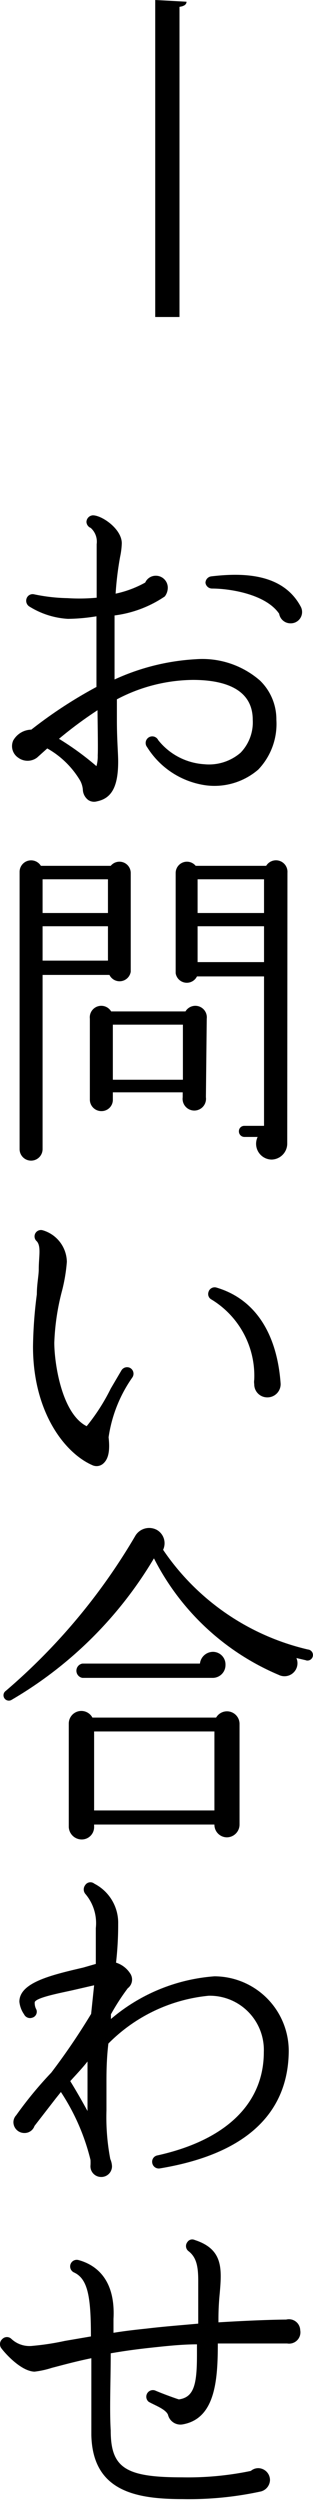
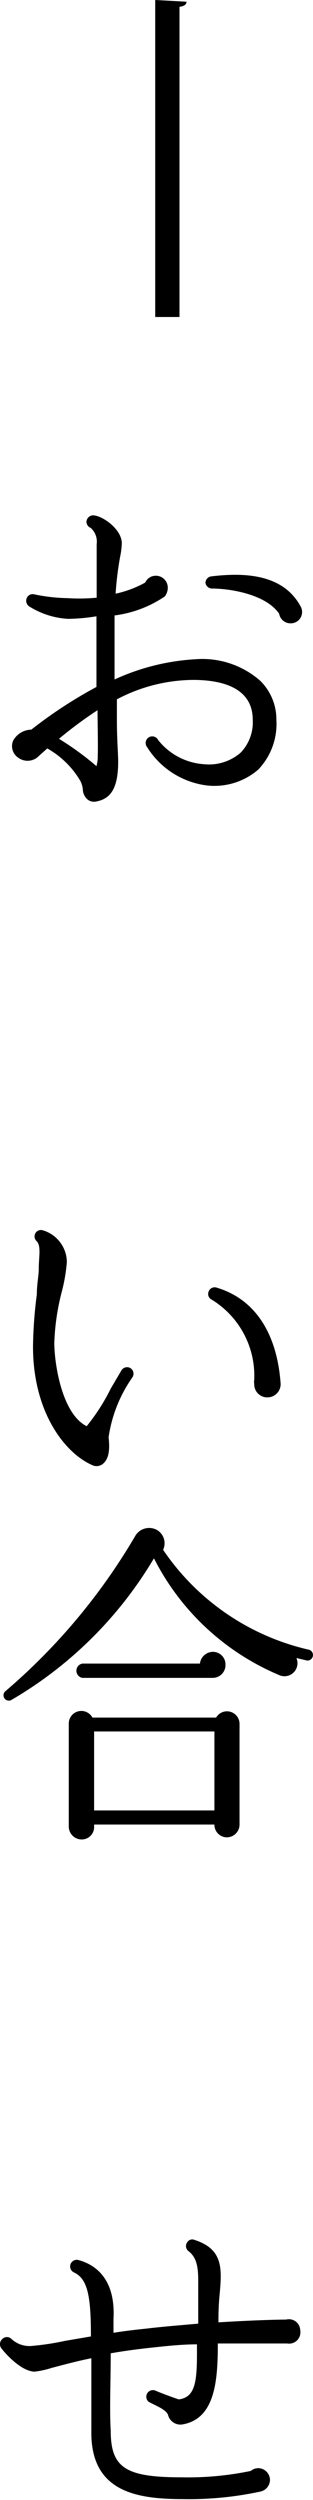
<svg xmlns="http://www.w3.org/2000/svg" viewBox="0 0 14.7 117.11">
  <g id="レイヤー_2" data-name="レイヤー 2">
    <g id="レイヤー_1-2" data-name="レイヤー 1">
      <path d="M7.29,0,8.76.08c0,.13-.11.21-.33.24V14.85H7.29Z" />
      <path d="M12.13,36.05a3.15,3.15,0,0,1-2.45.74A3.88,3.88,0,0,1,6.91,35a.31.31,0,1,1,.52-.33,3,3,0,0,0,2.16,1.13,2.27,2.27,0,0,0,1.71-.54,2.05,2.05,0,0,0,.57-1.54c0-1.55-1.53-1.87-2.81-1.87a7.79,7.79,0,0,0-3.57.91l0,1c0,.87.06,1.54.06,1.91,0,1.17-.3,1.73-1,1.87a.49.49,0,0,1-.4-.06.64.64,0,0,1-.26-.5,1.08,1.08,0,0,0-.13-.42,4.18,4.18,0,0,0-1.54-1.5l-.48.43a.74.74,0,0,1-.89,0,.65.65,0,0,1-.23-.8,1,1,0,0,1,.85-.51,21.15,21.15,0,0,1,3.06-2c0-1.11,0-2.21,0-3.31a8.72,8.72,0,0,1-1.34.12,3.84,3.84,0,0,1-1.83-.59.32.32,0,0,1-.08-.43.3.3,0,0,1,.32-.13,8.3,8.3,0,0,0,1.57.18A8.86,8.86,0,0,0,4.54,28c0-1.75,0-1.27,0-2.51a.86.86,0,0,0-.28-.76.32.32,0,0,1-.2-.28.32.32,0,0,1,.3-.31c.43,0,1.36.64,1.36,1.31a3.57,3.57,0,0,1-.08.64,15,15,0,0,0-.21,1.72,5,5,0,0,0,1.39-.52.54.54,0,0,1,.5-.32.56.56,0,0,1,.56.56.68.68,0,0,1-.14.41,5.41,5.41,0,0,1-2.36.89c0,1,0,2,0,3a10.53,10.53,0,0,1,3.83-.95,4.12,4.12,0,0,1,3,1,2.53,2.53,0,0,1,.77,1.84A3.09,3.09,0,0,1,12.13,36.05ZM4.58,33.27a19.13,19.13,0,0,0-1.81,1.34,13.44,13.44,0,0,1,1.76,1.28,1.68,1.68,0,0,0,.06-.51C4.61,35.06,4.58,33.6,4.58,33.27Zm9.07-4.07a.54.54,0,0,1-.54-.45c-.63-.92-2.32-1.18-3.16-1.18a.31.31,0,0,1-.3-.27A.31.31,0,0,1,9.92,27c1.51-.18,3.38-.14,4.21,1.43A.53.53,0,0,1,13.65,29.2Z" />
-       <path d="M6.14,45.52a.53.53,0,0,1-1,.15H2v8.16a.54.54,0,0,1-1.08,0v-13a.54.54,0,0,1,1-.27H5.2a.53.53,0,0,1,.94.34ZM2,42.77H5.07V41.19H2ZM2,45H5.07V43.39H2Zm7.67,6.4a.55.55,0,1,1-1.09,0v-.23H5.3v.33a.53.53,0,0,1-.53.55.54.54,0,0,1-.55-.55V47.72a.54.54,0,0,1,1-.34H8.71a.54.54,0,0,1,1,.34ZM5.3,50.58H8.59V48H5.3Zm8.19,3a.75.75,0,0,1-.73.74.74.74,0,0,1-.66-1.06h-.63a.26.26,0,0,1-.25-.27.25.25,0,0,1,.25-.25h.93v-7H9.25a.53.53,0,0,1-1-.15V40.9a.53.53,0,0,1,.94-.34H12.5a.54.54,0,0,1,1,.32ZM9.28,42.77H12.4V41.19H9.28Zm0,2.3H12.4V43.39H9.28Z" />
      <path d="M5.1,67.33c.07.61,0,1-.24,1.22a.47.47,0,0,1-.49.1c-1.31-.55-2.82-2.48-2.82-5.57a20.74,20.74,0,0,1,.18-2.45c0-.47.09-.88.09-1.17,0-.59.12-1.07-.09-1.31A.3.3,0,0,1,2,57.63a1.57,1.57,0,0,1,1.14,1.48,7.88,7.88,0,0,1-.22,1.33,11,11,0,0,0-.37,2.46c0,.91.33,3.31,1.52,3.91A9.3,9.3,0,0,0,5.2,65.05l.5-.85a.31.31,0,0,1,.41-.12.31.31,0,0,1,.11.44A6.49,6.49,0,0,0,5.1,67.33Zm7.46-1.87a.61.61,0,0,1-.62-.62.66.66,0,0,1,0-.21,4.18,4.18,0,0,0-2-3.75.29.29,0,0,1-.15-.35.3.3,0,0,1,.39-.21c1.87.56,2.84,2.24,3,4.5A.62.62,0,0,1,12.56,65.46Z" />
      <path d="M14.39,77.78l-.47-.11a.61.61,0,0,1-.83.79A11.66,11.66,0,0,1,7.23,73,18.78,18.78,0,0,1,.56,79.62a.25.25,0,0,1-.29-.41,28.51,28.51,0,0,0,6.1-7.29.76.76,0,0,1,1-.25.72.72,0,0,1,.29.93,11.31,11.31,0,0,0,6.8,4.67.26.26,0,1,1-.09.51Zm-3.14,7.7a.6.6,0,0,1-.59.59.59.59,0,0,1-.59-.6H4.42v.12a.58.58,0,0,1-.58.58.61.61,0,0,1-.61-.58V80.74a.59.59,0,0,1,1.11-.28h5.81a.59.59,0,0,1,1.1.28ZM10,78.6H3.87a.34.34,0,0,1,0-.67H9.39a.62.62,0,0,1,.61-.55.59.59,0,0,1,.59.61A.6.6,0,0,1,10,78.6ZM4.42,84.81h5.65v-3.7H4.42Z" />
-       <path d="M7.5,101.58a.31.31,0,0,1-.35-.26.3.3,0,0,1,.24-.35c3.22-.71,5-2.43,5-4.84a2.54,2.54,0,0,0-2.59-2.64,7.67,7.67,0,0,0-4.71,2.24C5,96.49,5,97.14,5,97.54s0,.9,0,1.33a10.41,10.41,0,0,0,.18,2.27.94.94,0,0,1,.08.34.5.5,0,0,1-.51.5.5.5,0,0,1-.5-.55,2.42,2.42,0,0,0,0-.25A10.13,10.13,0,0,0,2.86,98l-.24.3-1,1.29a.49.49,0,0,1-.48.33.51.51,0,0,1-.51-.51.48.48,0,0,1,.13-.32,18.25,18.25,0,0,1,1.65-2,31,31,0,0,0,1.87-2.75L4.42,93l-1,.23c-.58.13-1.76.35-1.79.57a.63.63,0,0,0,.08.34.29.29,0,0,1-.2.38.31.31,0,0,1-.38-.16,1.25,1.25,0,0,1-.22-.59c0-.9,1.5-1.25,3-1.6L4.5,92c0-.56,0-1.12,0-1.68A2.11,2.11,0,0,0,4,88.71a.33.33,0,0,1,0-.4.29.29,0,0,1,.43-.07,2.06,2.06,0,0,1,1.12,1.89,15.69,15.69,0,0,1-.1,1.81,1.23,1.23,0,0,1,.66.5.51.51,0,0,1-.11.7,10.54,10.54,0,0,0-.79,1.22v.22a8.45,8.45,0,0,1,4.86-2,3.5,3.5,0,0,1,3.49,3.58C13.52,98.21,12.47,100.76,7.5,101.58ZM3.3,97.49c.32.52.59,1,.81,1.4,0-.79,0-1.54,0-2.32C3.86,96.89,3.57,97.19,3.3,97.49Z" />
      <path d="M13.49,109.78c-.61,0-2.21,0-3.26,0,0,1.72-.12,3.52-1.65,3.79a.6.6,0,0,1-.69-.45c-.11-.27-.64-.45-.91-.61a.31.31,0,0,1,.3-.53c.35.15.87.34,1.12.42.71-.1.85-.7.85-2.08v-.5c-.7,0-1.44.08-2.18.16s-1.29.16-1.87.26c0,1.33-.06,2.62,0,3.62,0,1.76.71,2.19,3.35,2.19a14.53,14.53,0,0,0,3.23-.3.54.54,0,0,1,.35-.13.56.56,0,0,1,.55.56.57.57,0,0,1-.42.53,15.88,15.88,0,0,1-3.68.36c-2.19,0-4.23-.36-4.29-3,0-1.2,0-2.4,0-3.6-.78.16-1.42.34-1.85.45a4.26,4.26,0,0,1-.82.18C1,111.08.27,110.28.06,110a.32.32,0,0,1,.05-.43.3.3,0,0,1,.43,0,1.24,1.24,0,0,0,1,.32,12.07,12.07,0,0,0,1.5-.23l1.23-.21c0-1.85-.14-2.7-.8-3a.31.31,0,0,1,.21-.58c.67.18,1.76.76,1.65,2.76,0,.22,0,.43,0,.65.48-.08,1-.14,1.57-.2.84-.1,1.66-.16,2.41-.23,0-.67,0-1.33,0-2s-.08-1.1-.45-1.39a.3.3,0,0,1-.06-.43.27.27,0,0,1,.34-.1c1.34.43,1.28,1.34,1.18,2.5a12.05,12.05,0,0,0-.06,1.36c1.61-.1,2.81-.13,3.18-.13a.53.53,0,0,1,.66.5A.53.53,0,0,1,13.49,109.78Z" />
    </g>
  </g>
</svg>